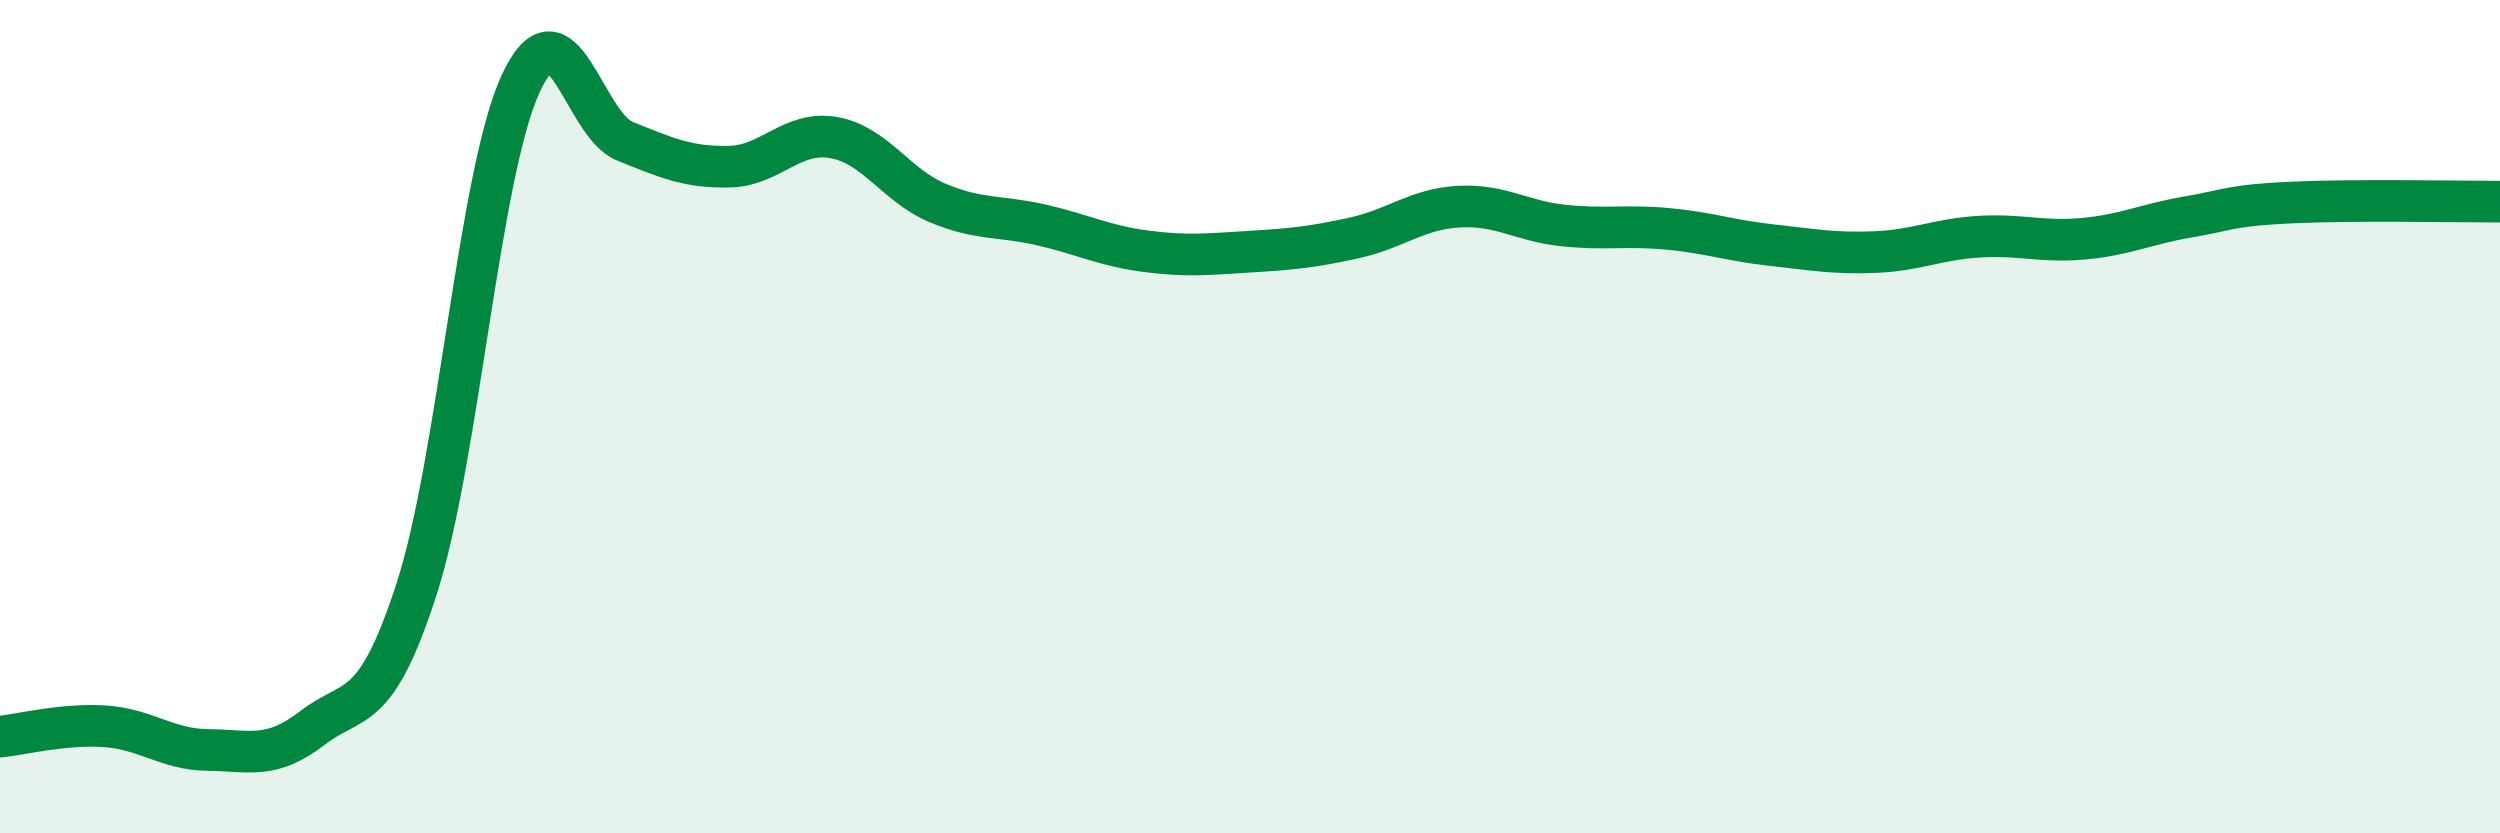
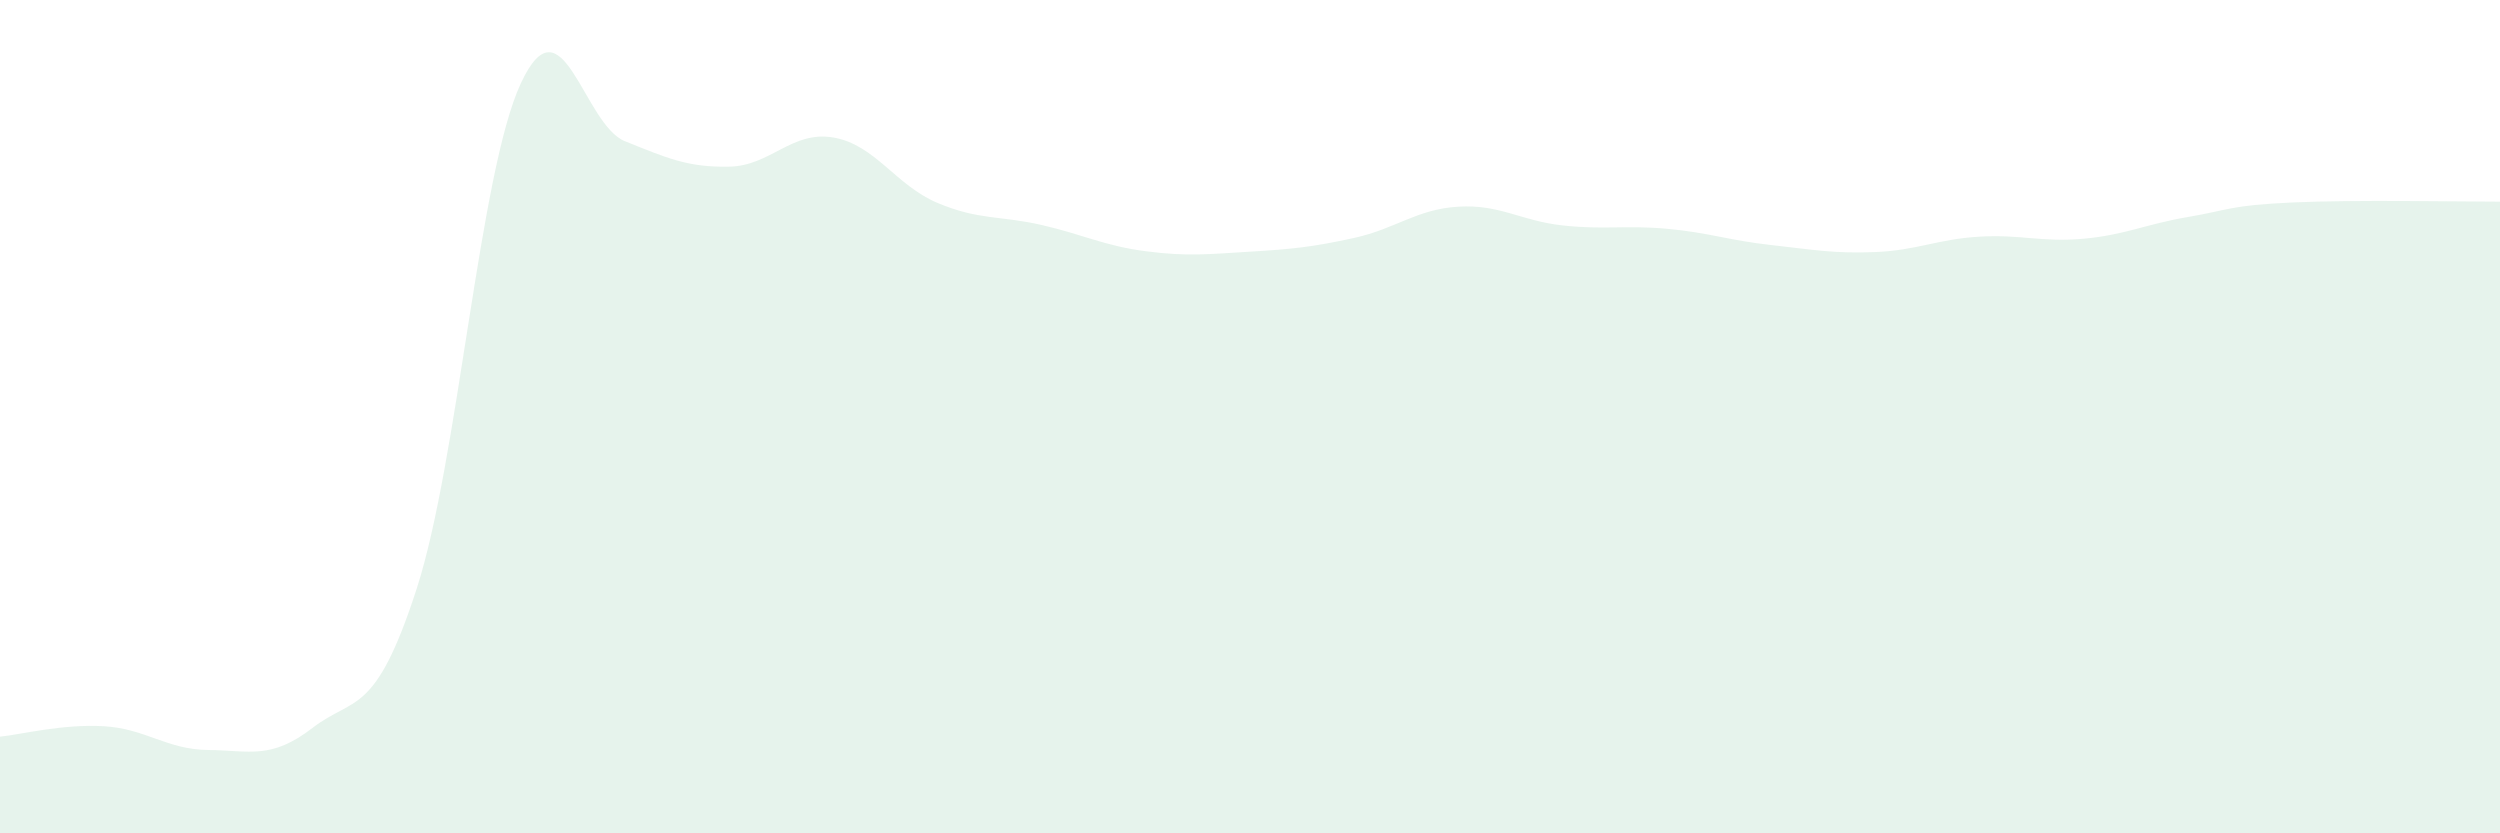
<svg xmlns="http://www.w3.org/2000/svg" width="60" height="20" viewBox="0 0 60 20">
  <path d="M 0,17.68 C 0.5,17.63 1.5,17.37 2.5,17.43 C 3.5,17.49 4,17.99 5,18 C 6,18.01 6.5,18.24 7.5,17.47 C 8.5,16.7 9,17.22 10,14.13 C 11,11.04 11.5,4.15 12.5,2 C 13.5,-0.15 14,2.99 15,3.39 C 16,3.79 16.5,4.02 17.5,4 C 18.5,3.98 19,3.13 20,3.3 C 21,3.47 21.5,4.45 22.5,4.87 C 23.5,5.29 24,5.17 25,5.4 C 26,5.63 26.5,5.9 27.5,6.03 C 28.5,6.16 29,6.1 30,6.04 C 31,5.98 31.5,5.93 32.5,5.71 C 33.5,5.49 34,5.02 35,4.96 C 36,4.9 36.5,5.3 37.5,5.41 C 38.5,5.52 39,5.4 40,5.49 C 41,5.58 41.5,5.77 42.5,5.88 C 43.5,5.99 44,6.09 45,6.05 C 46,6.01 46.5,5.74 47.5,5.68 C 48.5,5.62 49,5.82 50,5.73 C 51,5.64 51.5,5.38 52.5,5.21 C 53.5,5.04 53.5,4.93 55,4.86 C 56.5,4.79 59,4.84 60,4.84L60 20L0 20Z" fill="#008740" opacity="0.1" stroke-linecap="round" stroke-linejoin="round" />
-   <path d="M 0,17.68 C 0.5,17.63 1.5,17.37 2.5,17.43 C 3.5,17.49 4,17.99 5,18 C 6,18.01 6.5,18.24 7.5,17.47 C 8.5,16.7 9,17.22 10,14.13 C 11,11.04 11.5,4.15 12.5,2 C 13.5,-0.15 14,2.99 15,3.39 C 16,3.79 16.5,4.02 17.5,4 C 18.5,3.98 19,3.13 20,3.3 C 21,3.47 21.5,4.45 22.5,4.87 C 23.5,5.29 24,5.17 25,5.4 C 26,5.63 26.5,5.9 27.5,6.03 C 28.5,6.16 29,6.1 30,6.04 C 31,5.98 31.5,5.93 32.5,5.71 C 33.5,5.49 34,5.02 35,4.96 C 36,4.9 36.5,5.3 37.5,5.41 C 38.5,5.52 39,5.4 40,5.49 C 41,5.58 41.5,5.77 42.5,5.88 C 43.5,5.99 44,6.09 45,6.05 C 46,6.01 46.5,5.74 47.5,5.68 C 48.5,5.62 49,5.82 50,5.73 C 51,5.64 51.5,5.38 52.5,5.21 C 53.5,5.04 53.5,4.93 55,4.86 C 56.5,4.79 59,4.84 60,4.84" stroke="#008740" stroke-width="1" fill="none" stroke-linecap="round" stroke-linejoin="round" />
</svg>